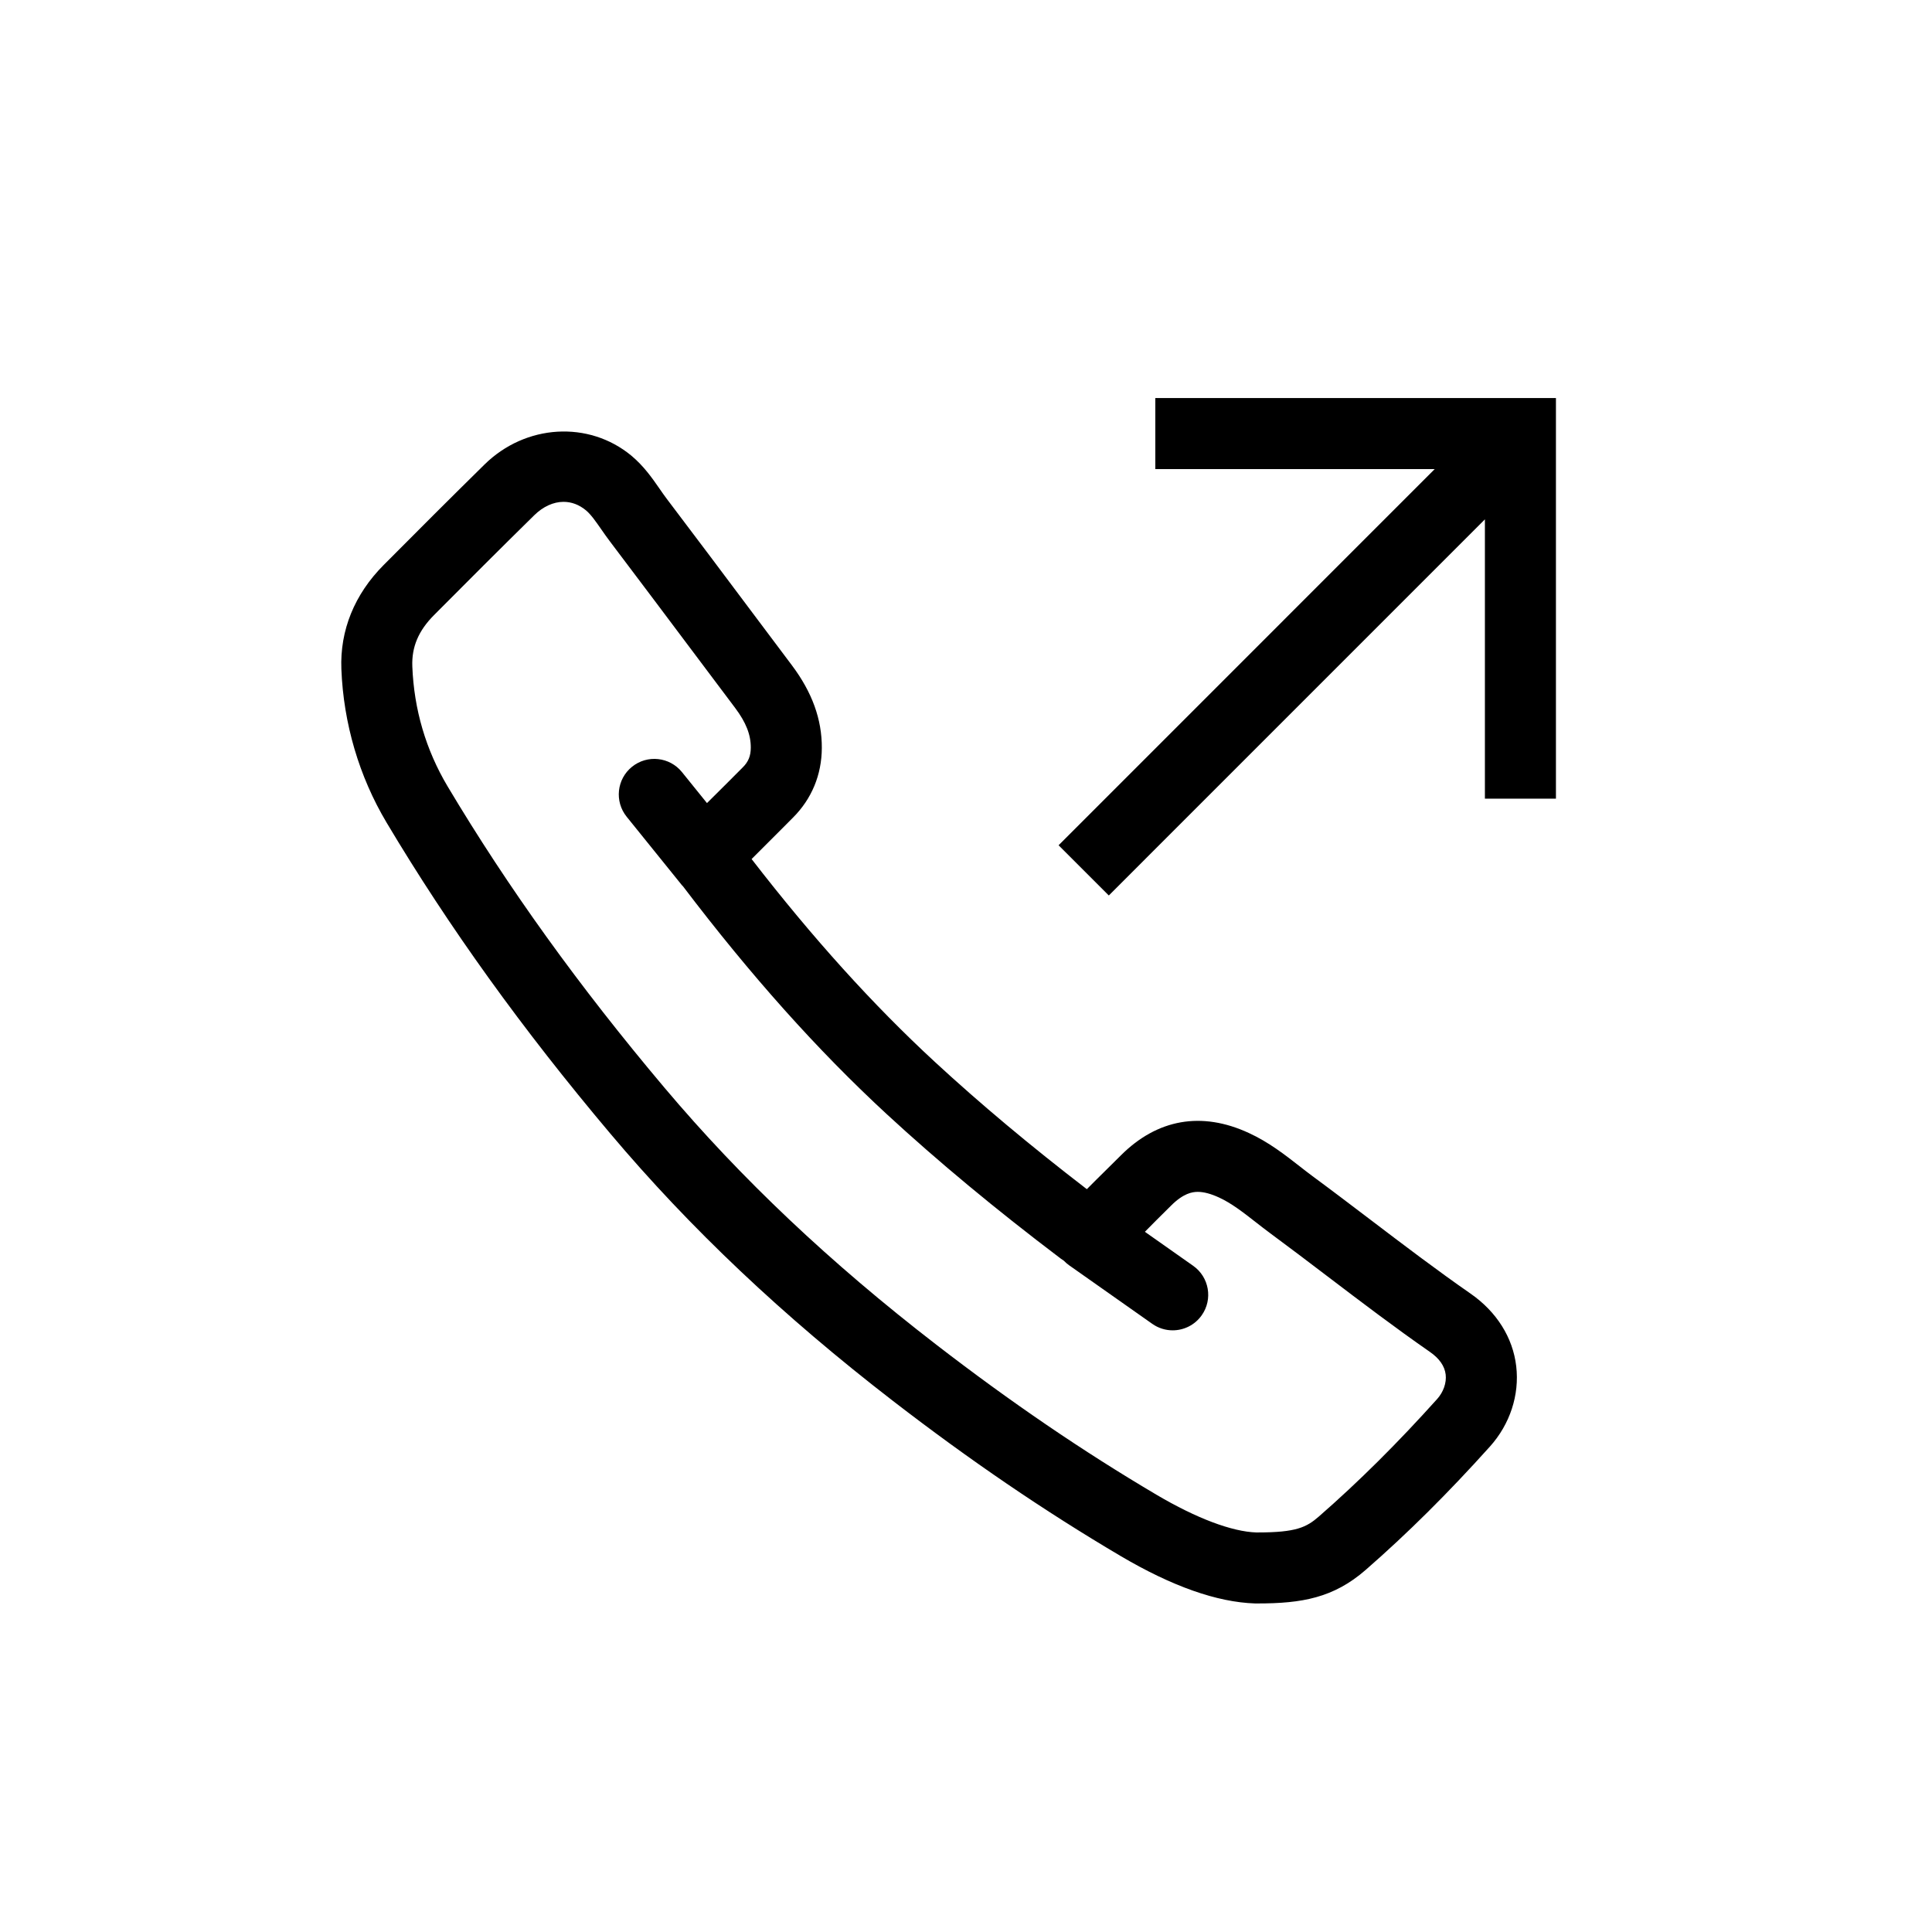
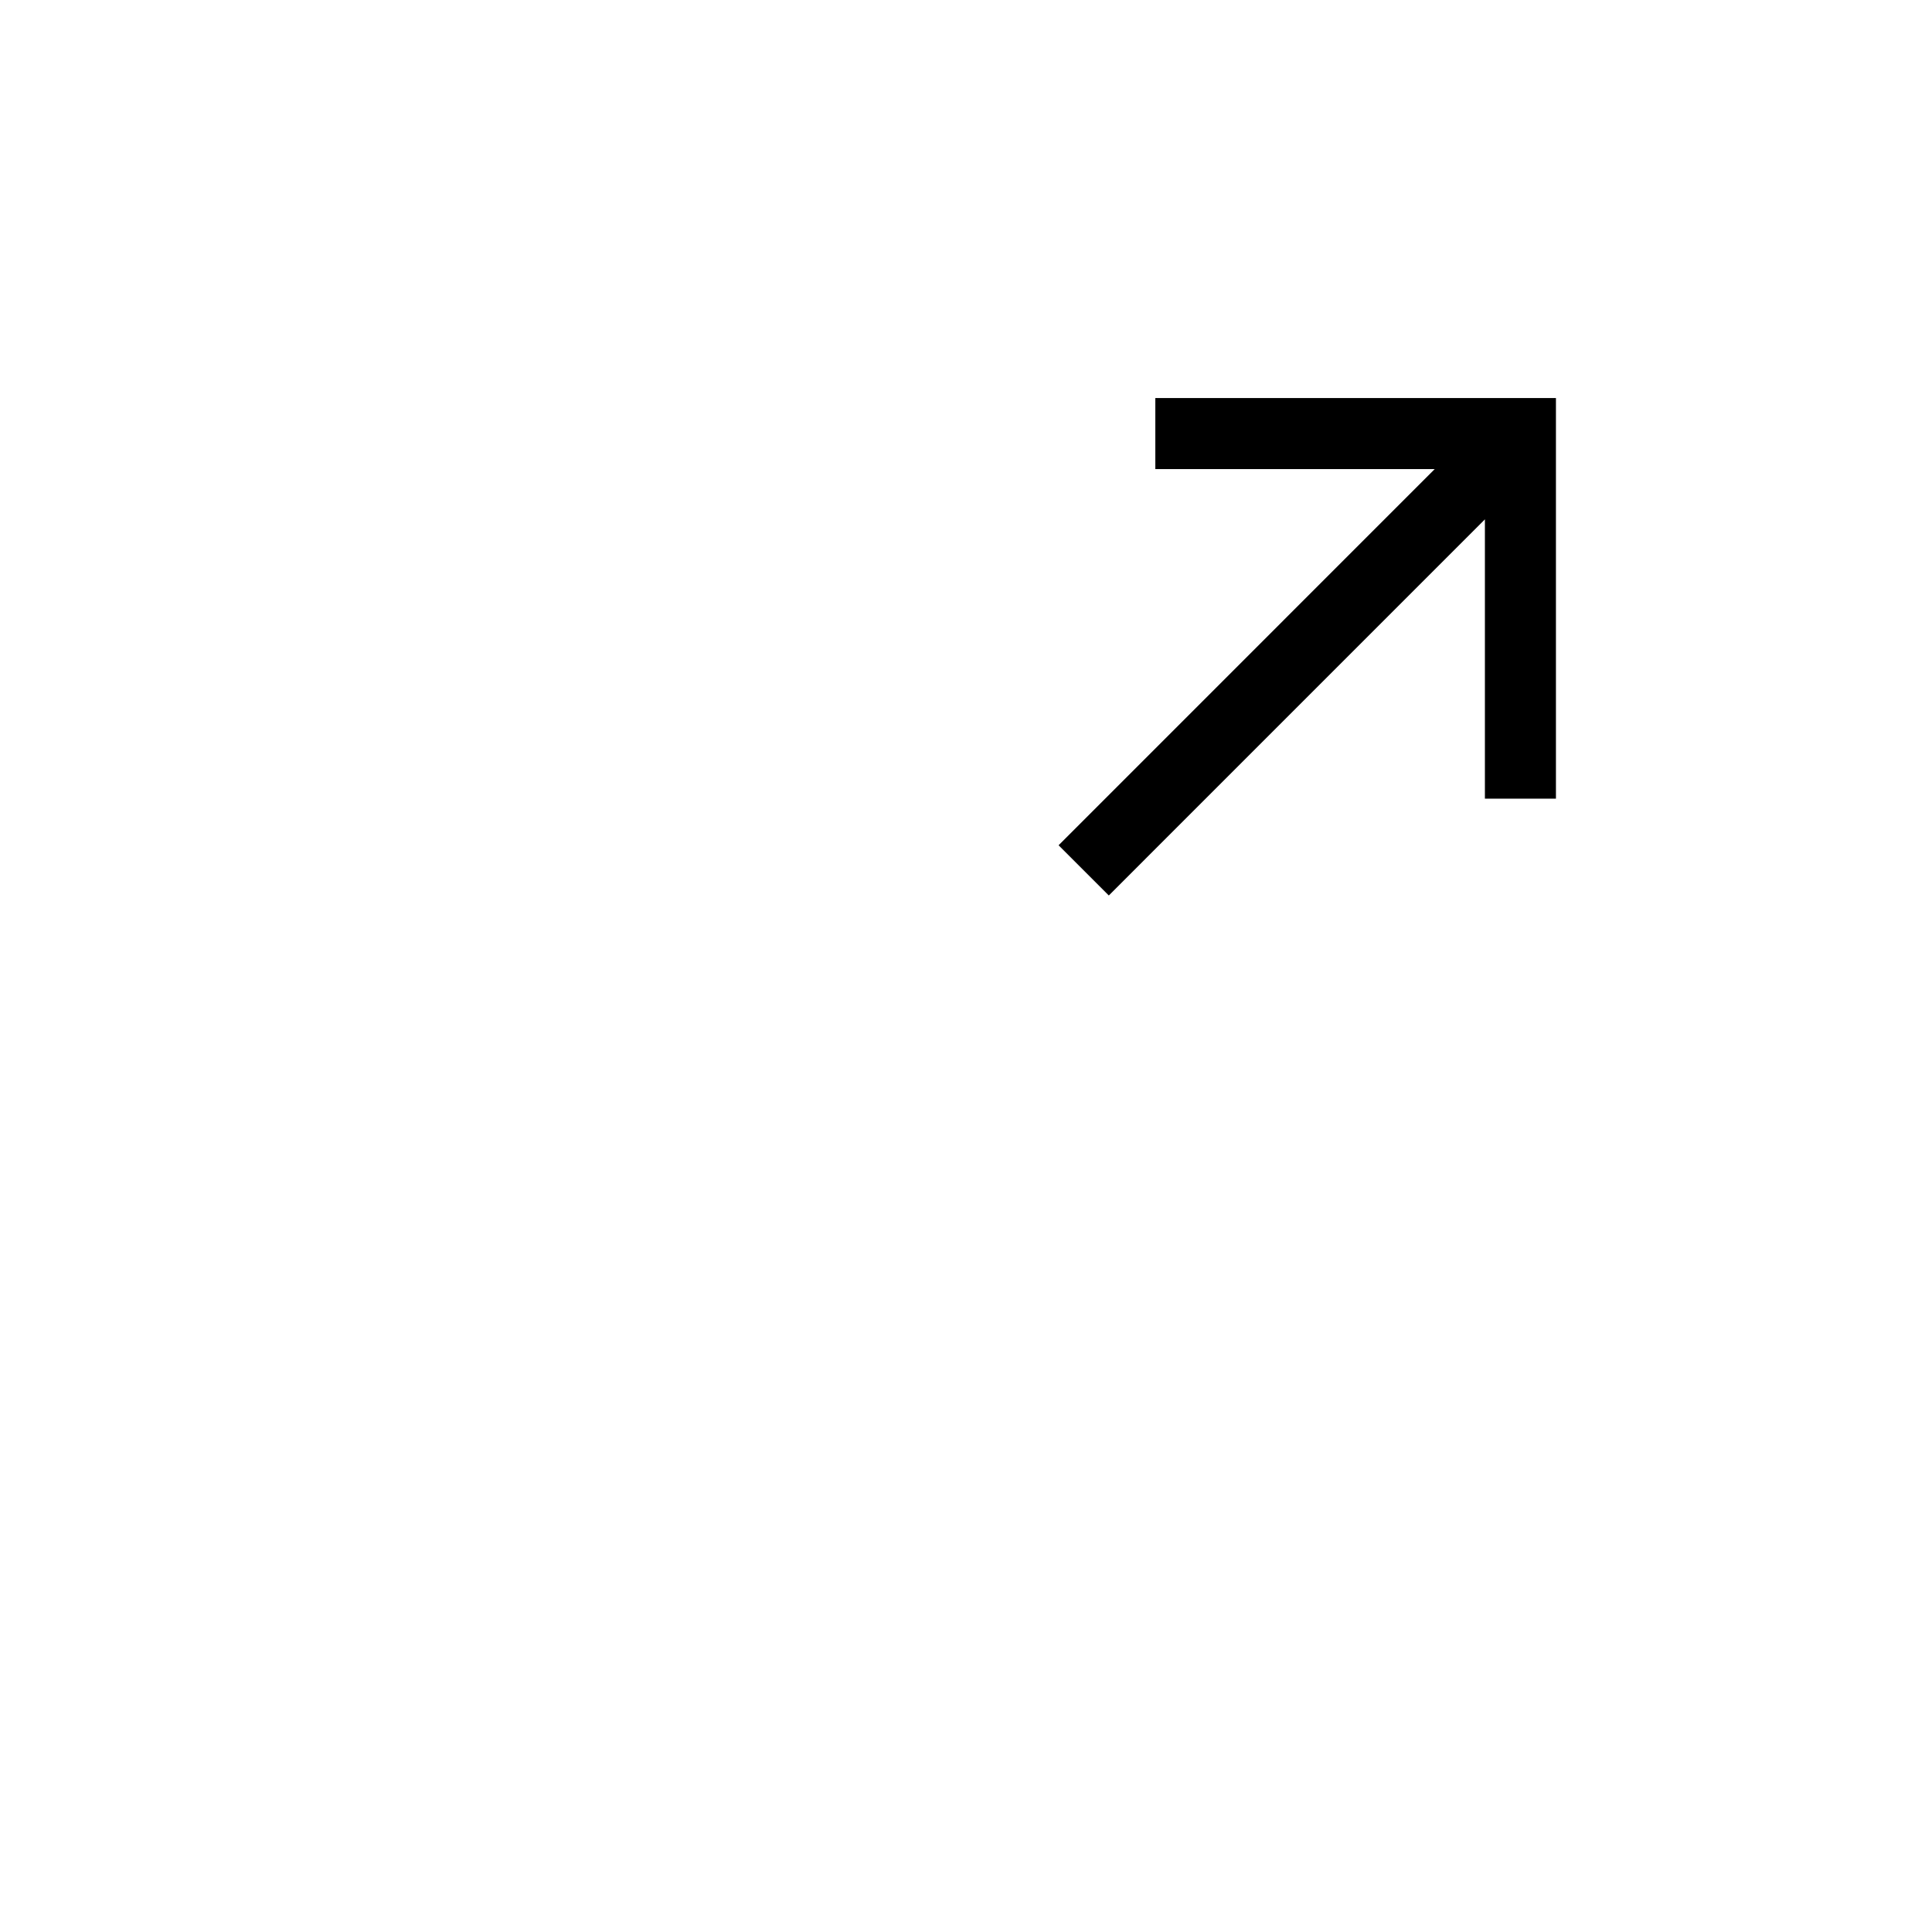
<svg xmlns="http://www.w3.org/2000/svg" fill="#000000" width="800px" height="800px" version="1.1" viewBox="144 144 512 512">
  <g>
    <path d="m556.34 355.65v-106.16h-106.17v18.828h74.039l-99.672 99.684 13.309 13.309 99.668-99.676v74.016z" />
-     <path d="m380.66 515.27c20.348 15.699 40.066 29.137 60.309 41.086 13.609 8.016 25.512 12.246 35.645 12.574h0.668c11.684 0 20.121-1.457 28.645-8.898 11.066-9.648 21.836-20.348 32.938-32.703 5.305-5.918 7.84-13.664 6.953-21.25-0.891-7.617-5.191-14.457-12.109-19.262-8.926-6.199-17.82-12.961-26.414-19.492-5.156-3.914-10.297-7.828-15.484-11.648-1.152-0.852-2.277-1.734-3.406-2.617-3.836-2.996-8.188-6.394-13.449-8.809-12.551-5.809-24.281-3.688-33.906 5.926l-3.75 3.715c-1.766 1.742-3.539 3.492-5.277 5.25-14.969-11.504-28.176-22.566-40.254-33.707-16.449-15.191-32.375-32.812-48.586-53.781 2.332-2.305 4.644-4.629 6.965-6.961l3.992-4.008c4.977-4.973 7.625-11.367 7.652-18.469 0.035-7.578-2.551-14.738-7.918-21.895l-11.172-14.883c-7.324-9.777-14.648-19.551-22.035-29.293-0.637-0.84-1.25-1.727-1.859-2.609-1.961-2.824-4.18-6.023-7.5-8.793-11.305-9.344-28.02-8.348-38.898 2.348-8.98 8.836-17.871 17.715-26.746 26.652-7.723 7.762-11.594 17.297-11.195 27.566 0.559 14.379 4.688 28.434 11.965 40.652 16.574 27.805 35.977 54.777 59.312 82.453 21.188 25.137 45.699 48.312 74.918 70.855zm-127.39-194.68c-0.195-5.125 1.621-9.434 5.734-13.57 8.832-8.887 17.672-17.723 26.598-26.496 2.32-2.277 5.066-3.531 7.738-3.531 2.137 0 4.141 0.758 5.941 2.246 1.34 1.113 2.656 3.023 4.059 5.039 0.766 1.098 1.527 2.191 2.332 3.246 7.352 9.711 14.66 19.461 21.973 29.203l11.18 14.887c2.883 3.848 4.156 7.086 4.141 10.52-0.004 2.188-0.641 3.754-2.133 5.231l-4.023 4.035c-1.801 1.809-3.644 3.609-5.453 5.422l-6.629-8.211c-3.262-4.035-9.184-4.68-13.238-1.41-4.051 3.266-4.68 9.191-1.418 13.238l14.66 18.164c0.078 0.09 0.168 0.148 0.242 0.238 17.988 23.684 35.652 43.453 54.031 60.426 13.703 12.633 28.762 25.141 46.113 38.277 0.242 0.176 0.547 0.371 0.824 0.566 0.41 0.434 0.871 0.836 1.379 1.195l22.035 15.52c1.648 1.164 3.539 1.723 5.41 1.723 2.961 0 5.875-1.391 7.707-3.996 2.996-4.25 1.973-10.121-2.277-13.109l-12.789-9.008c1.039-1.039 2.059-2.106 3.113-3.141l3.824-3.797c3.273-3.266 5.609-3.644 7.082-3.644 1.594 0 3.481 0.504 5.641 1.5 3.289 1.508 6.426 3.957 9.75 6.555 1.25 0.973 2.504 1.953 3.797 2.906 5.125 3.785 10.211 7.644 15.285 11.504 8.758 6.656 17.809 13.535 27.074 19.969 2.484 1.727 3.883 3.742 4.148 5.984 0.254 2.191-0.594 4.621-2.266 6.488-10.578 11.777-20.824 21.945-31.301 31.094-3.316 2.891-6 4.258-16.266 4.258l-0.328 0.004c-6.496-0.211-15.883-3.75-26.426-9.965-19.555-11.543-38.645-24.555-58.371-39.773-28.148-21.719-51.715-43.988-72.035-68.082-22.672-26.879-41.488-53.039-57.535-79.945-5.742-9.668-8.883-20.348-9.324-31.758z" />
  </g>
</svg>